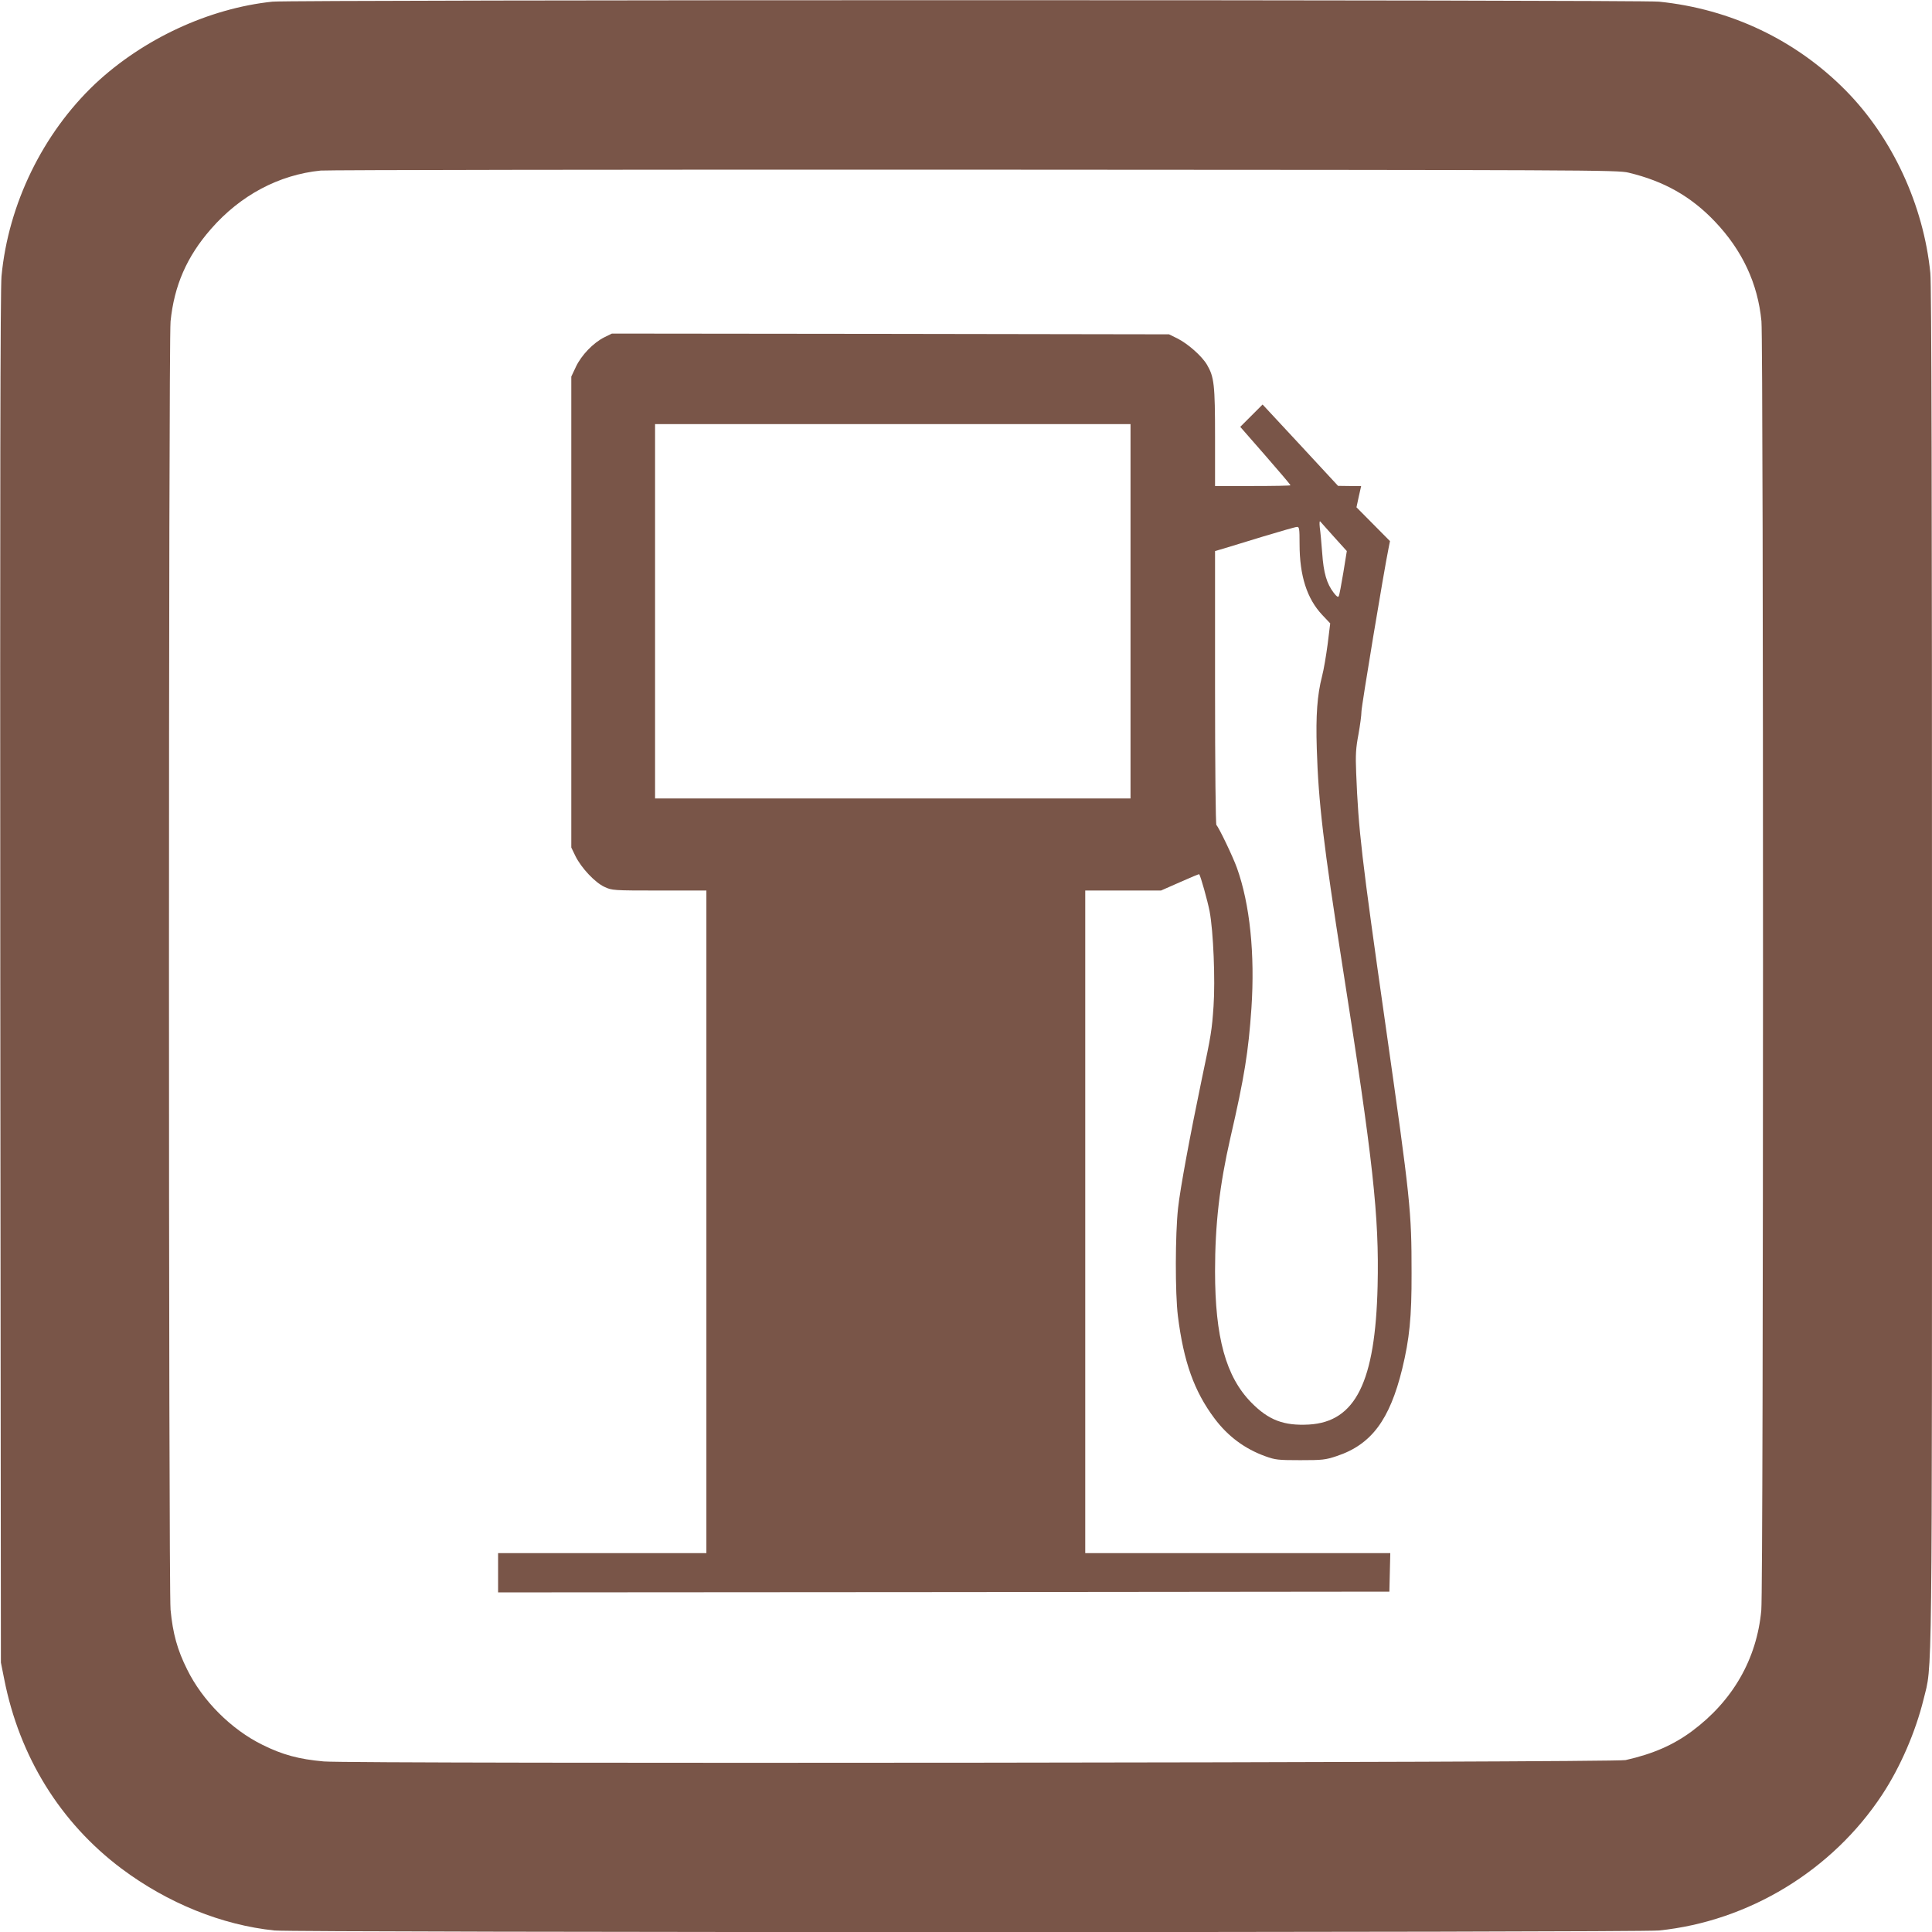
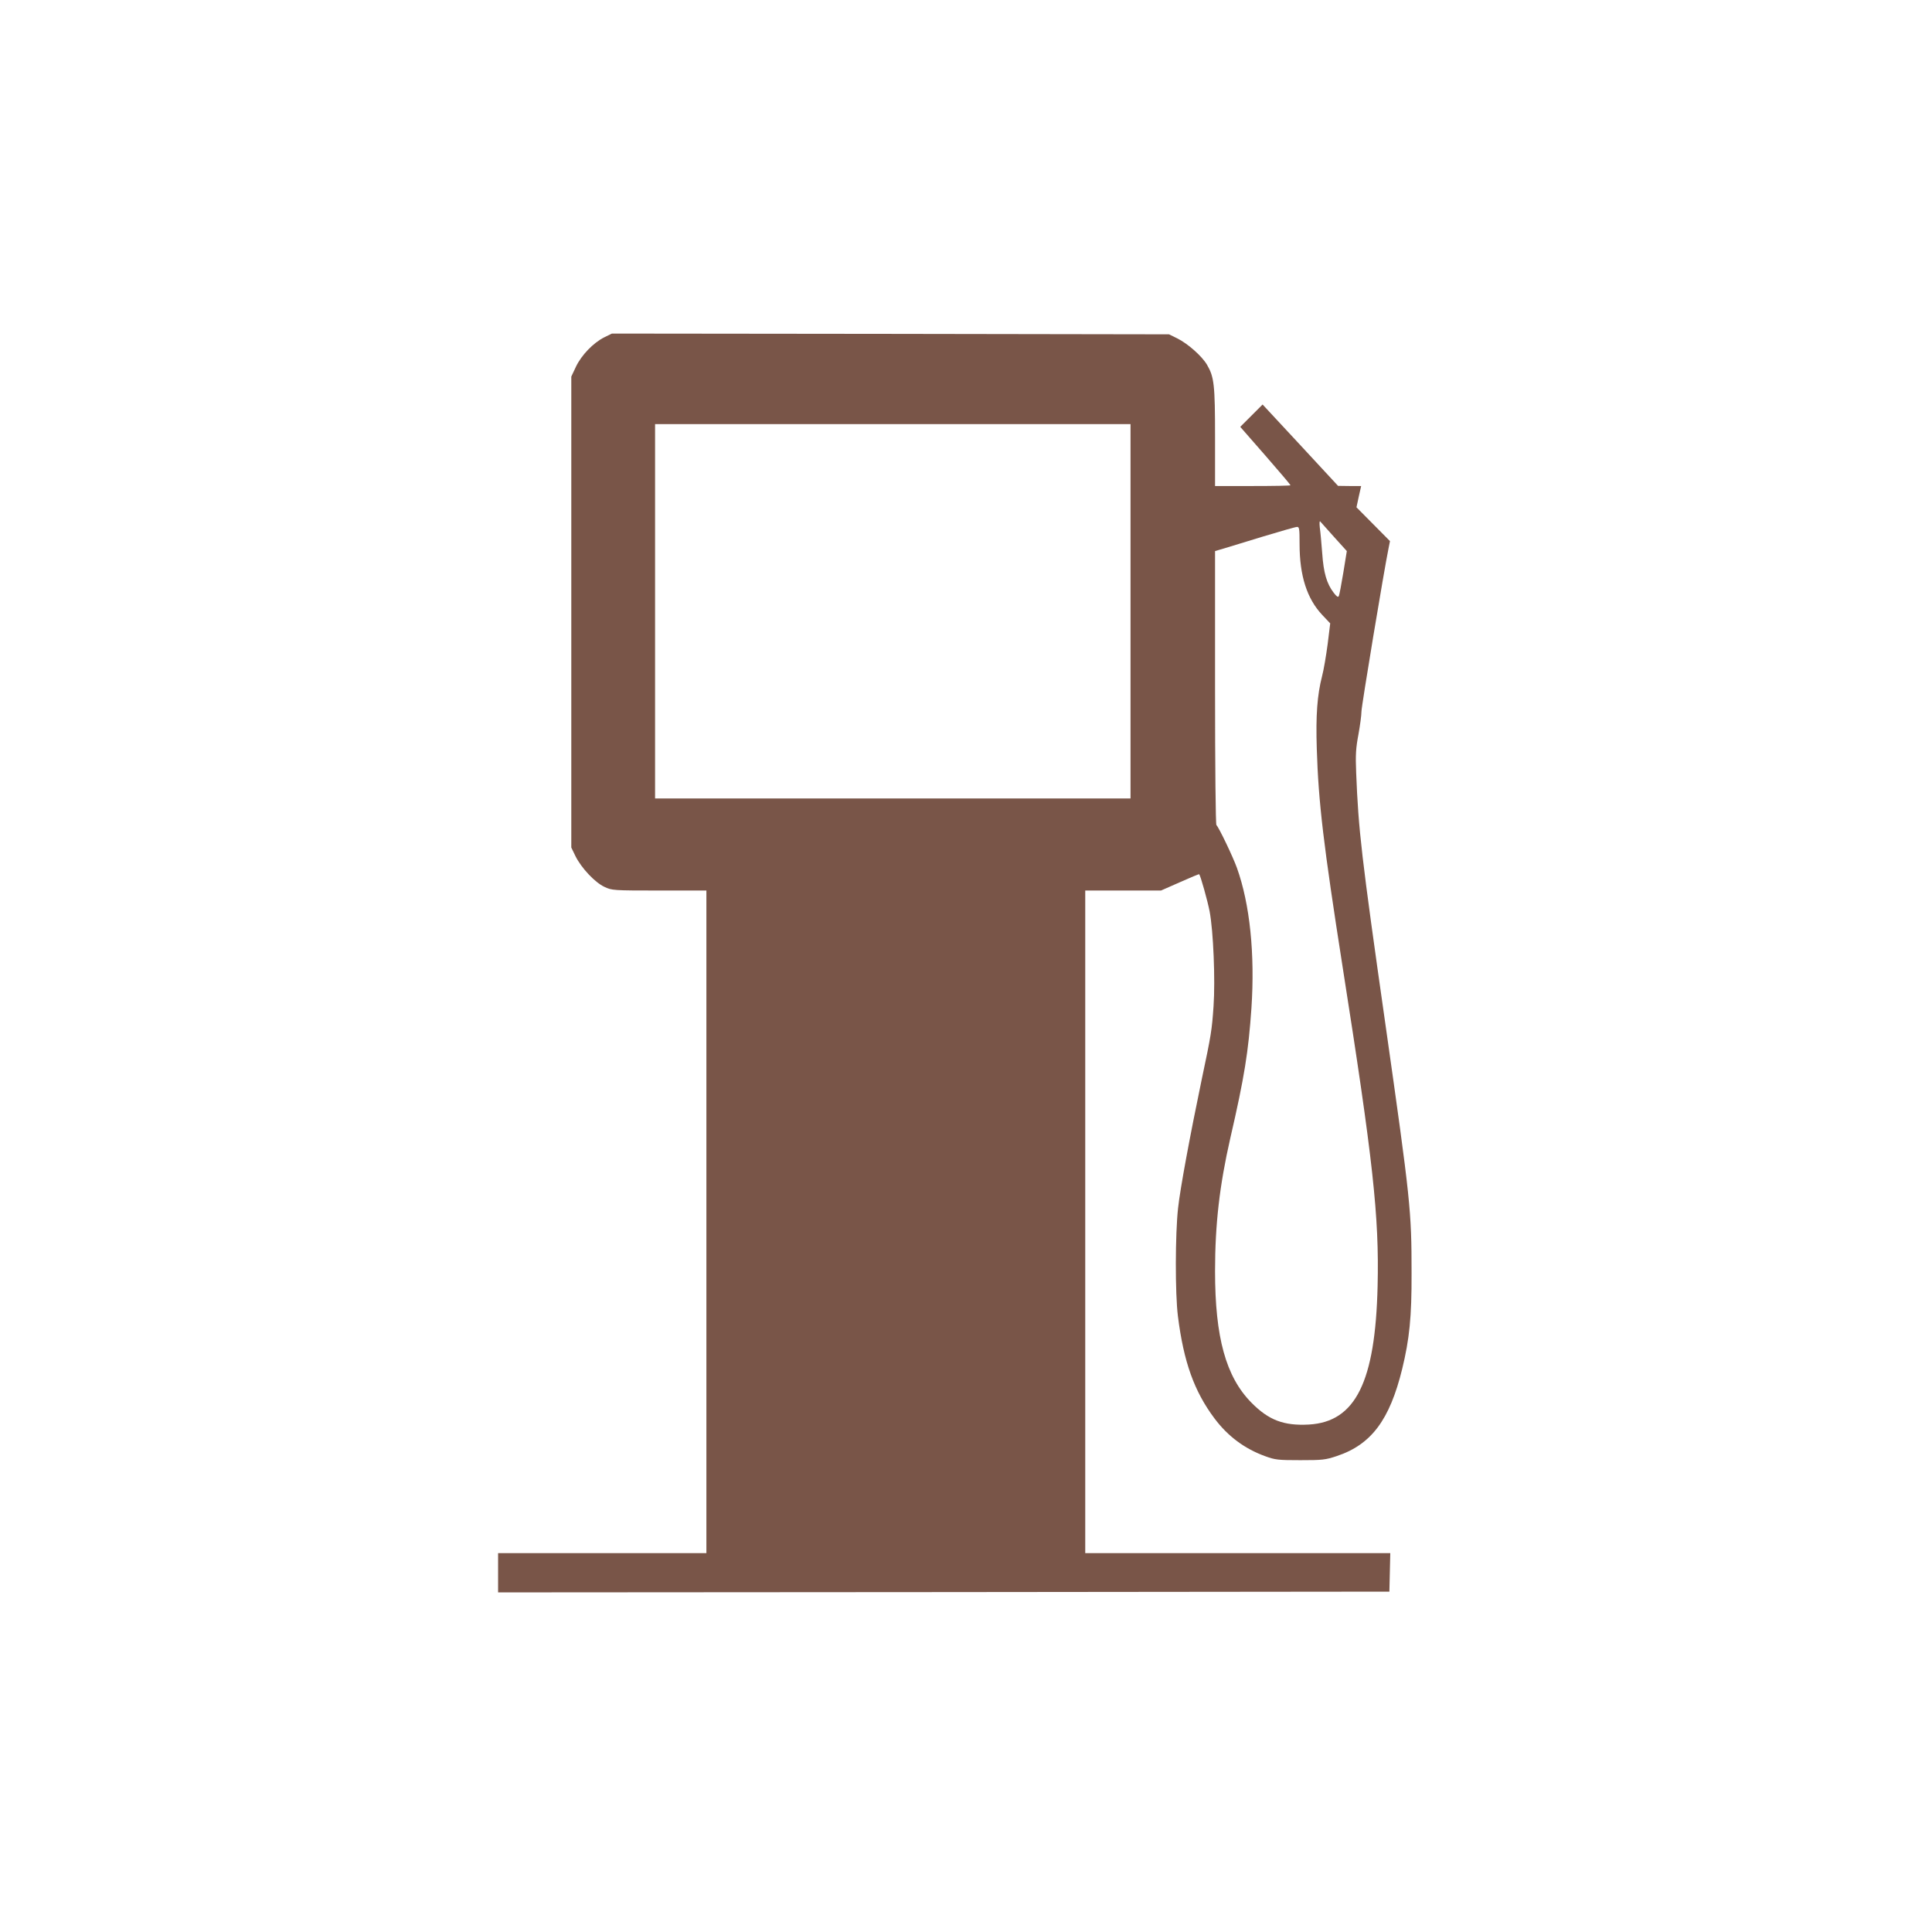
<svg xmlns="http://www.w3.org/2000/svg" version="1.0" width="1280pt" height="1280pt" viewBox="0 0 1280 1280" preserveAspectRatio="xMidYMid meet">
  <g transform="translate(0,1280) scale(0.1,-0.1)" fill="#795548" stroke="none">
-     <path d="M1805 12789 c-420 -44 -856 -246 -1174 -544 -347 -328 -576 -797 -621 -1275 -8 -81 -10 -1447 -8 -4650 l4 -4535 22 -110 c101 -514 372 -951 777 -1255 306 -229 665 -374 1014 -410 144 -14 9028 -14 9172 0 595 61 1149 398 1479 900 120 182 221 416 274 631 59 243 56 -48 56 4855 0 3069 -3 4525 -11 4595 -45 451 -252 897 -561 1210 -330 334 -762 540 -1237 588 -125 13 -9062 13 -9186 0z m8985 -1133 c234 -56 413 -157 571 -323 182 -191 285 -411 309 -661 14 -153 14 -8386 -1 -8541 -30 -323 -189 -600 -460 -801 -123 -91 -257 -150 -439 -191 -74 -17 -8439 -26 -8625 -9 -166 15 -273 44 -406 110 -207 102 -397 292 -499 499 -65 130 -95 238 -110 396 -14 153 -14 8392 0 8536 24 236 107 428 267 611 195 224 450 360 728 388 44 4 1995 7 4335 6 4067 -2 4258 -2 4330 -20z" />
    <path d="M4003 10565 c-73 -37 -150 -117 -187 -194 l-31 -66 0 -1560 0 -1560 28 -58 c39 -78 129 -174 192 -203 49 -23 56 -24 363 -24 l312 0 0 -2195 0 -2195 -690 0 -690 0 0 -130 0 -130 2953 2 2952 3 3 128 3 127 -1011 0 -1010 0 0 2195 0 2195 251 0 251 0 125 55 c69 31 127 55 128 53 9 -10 56 -178 69 -246 25 -132 38 -455 26 -629 -11 -158 -15 -186 -79 -488 -76 -365 -142 -719 -156 -849 -19 -172 -20 -564 -1 -716 38 -303 108 -498 242 -677 89 -119 201 -202 337 -251 66 -24 85 -26 232 -26 147 0 166 2 241 27 229 76 351 239 434 578 48 198 63 343 62 634 0 415 -7 480 -172 1640 -161 1128 -180 1295 -195 1675 -5 120 -2 164 15 254 11 61 20 129 20 152 0 35 149 933 180 1084 l9 45 -111 112 -111 112 15 70 16 71 -77 0 -76 1 -250 270 -250 269 -74 -74 -74 -74 167 -191 c91 -104 166 -193 166 -196 0 -3 -112 -5 -250 -5 l-250 0 0 323 c0 349 -6 399 -53 480 -34 58 -127 140 -197 175 l-55 27 -1845 3 -1846 2 -51 -25z m3487 -1815 l0 -1240 -1575 0 -1575 0 0 1240 0 1240 1575 0 1575 0 0 -1240z m1349 492 l84 -93 -23 -142 c-13 -78 -26 -148 -30 -156 -5 -10 -14 -4 -34 22 -46 60 -67 131 -76 262 -5 66 -12 143 -16 170 -3 30 -2 46 3 40 5 -5 47 -52 92 -103z m-229 -46 c0 -211 49 -363 151 -471 l52 -55 -17 -138 c-10 -75 -26 -171 -37 -212 -32 -125 -42 -258 -35 -480 11 -357 44 -634 171 -1445 202 -1285 243 -1652 232 -2115 -15 -636 -146 -900 -455 -918 -167 -9 -267 29 -382 146 -168 171 -240 431 -240 870 0 310 30 570 101 881 94 407 120 573 140 861 24 359 -10 690 -96 930 -27 75 -119 267 -136 284 -5 6 -9 377 -9 913 l0 902 58 17 c31 9 149 45 262 80 113 34 213 63 223 63 15 1 17 -11 17 -113z" />
  </g>
</svg>